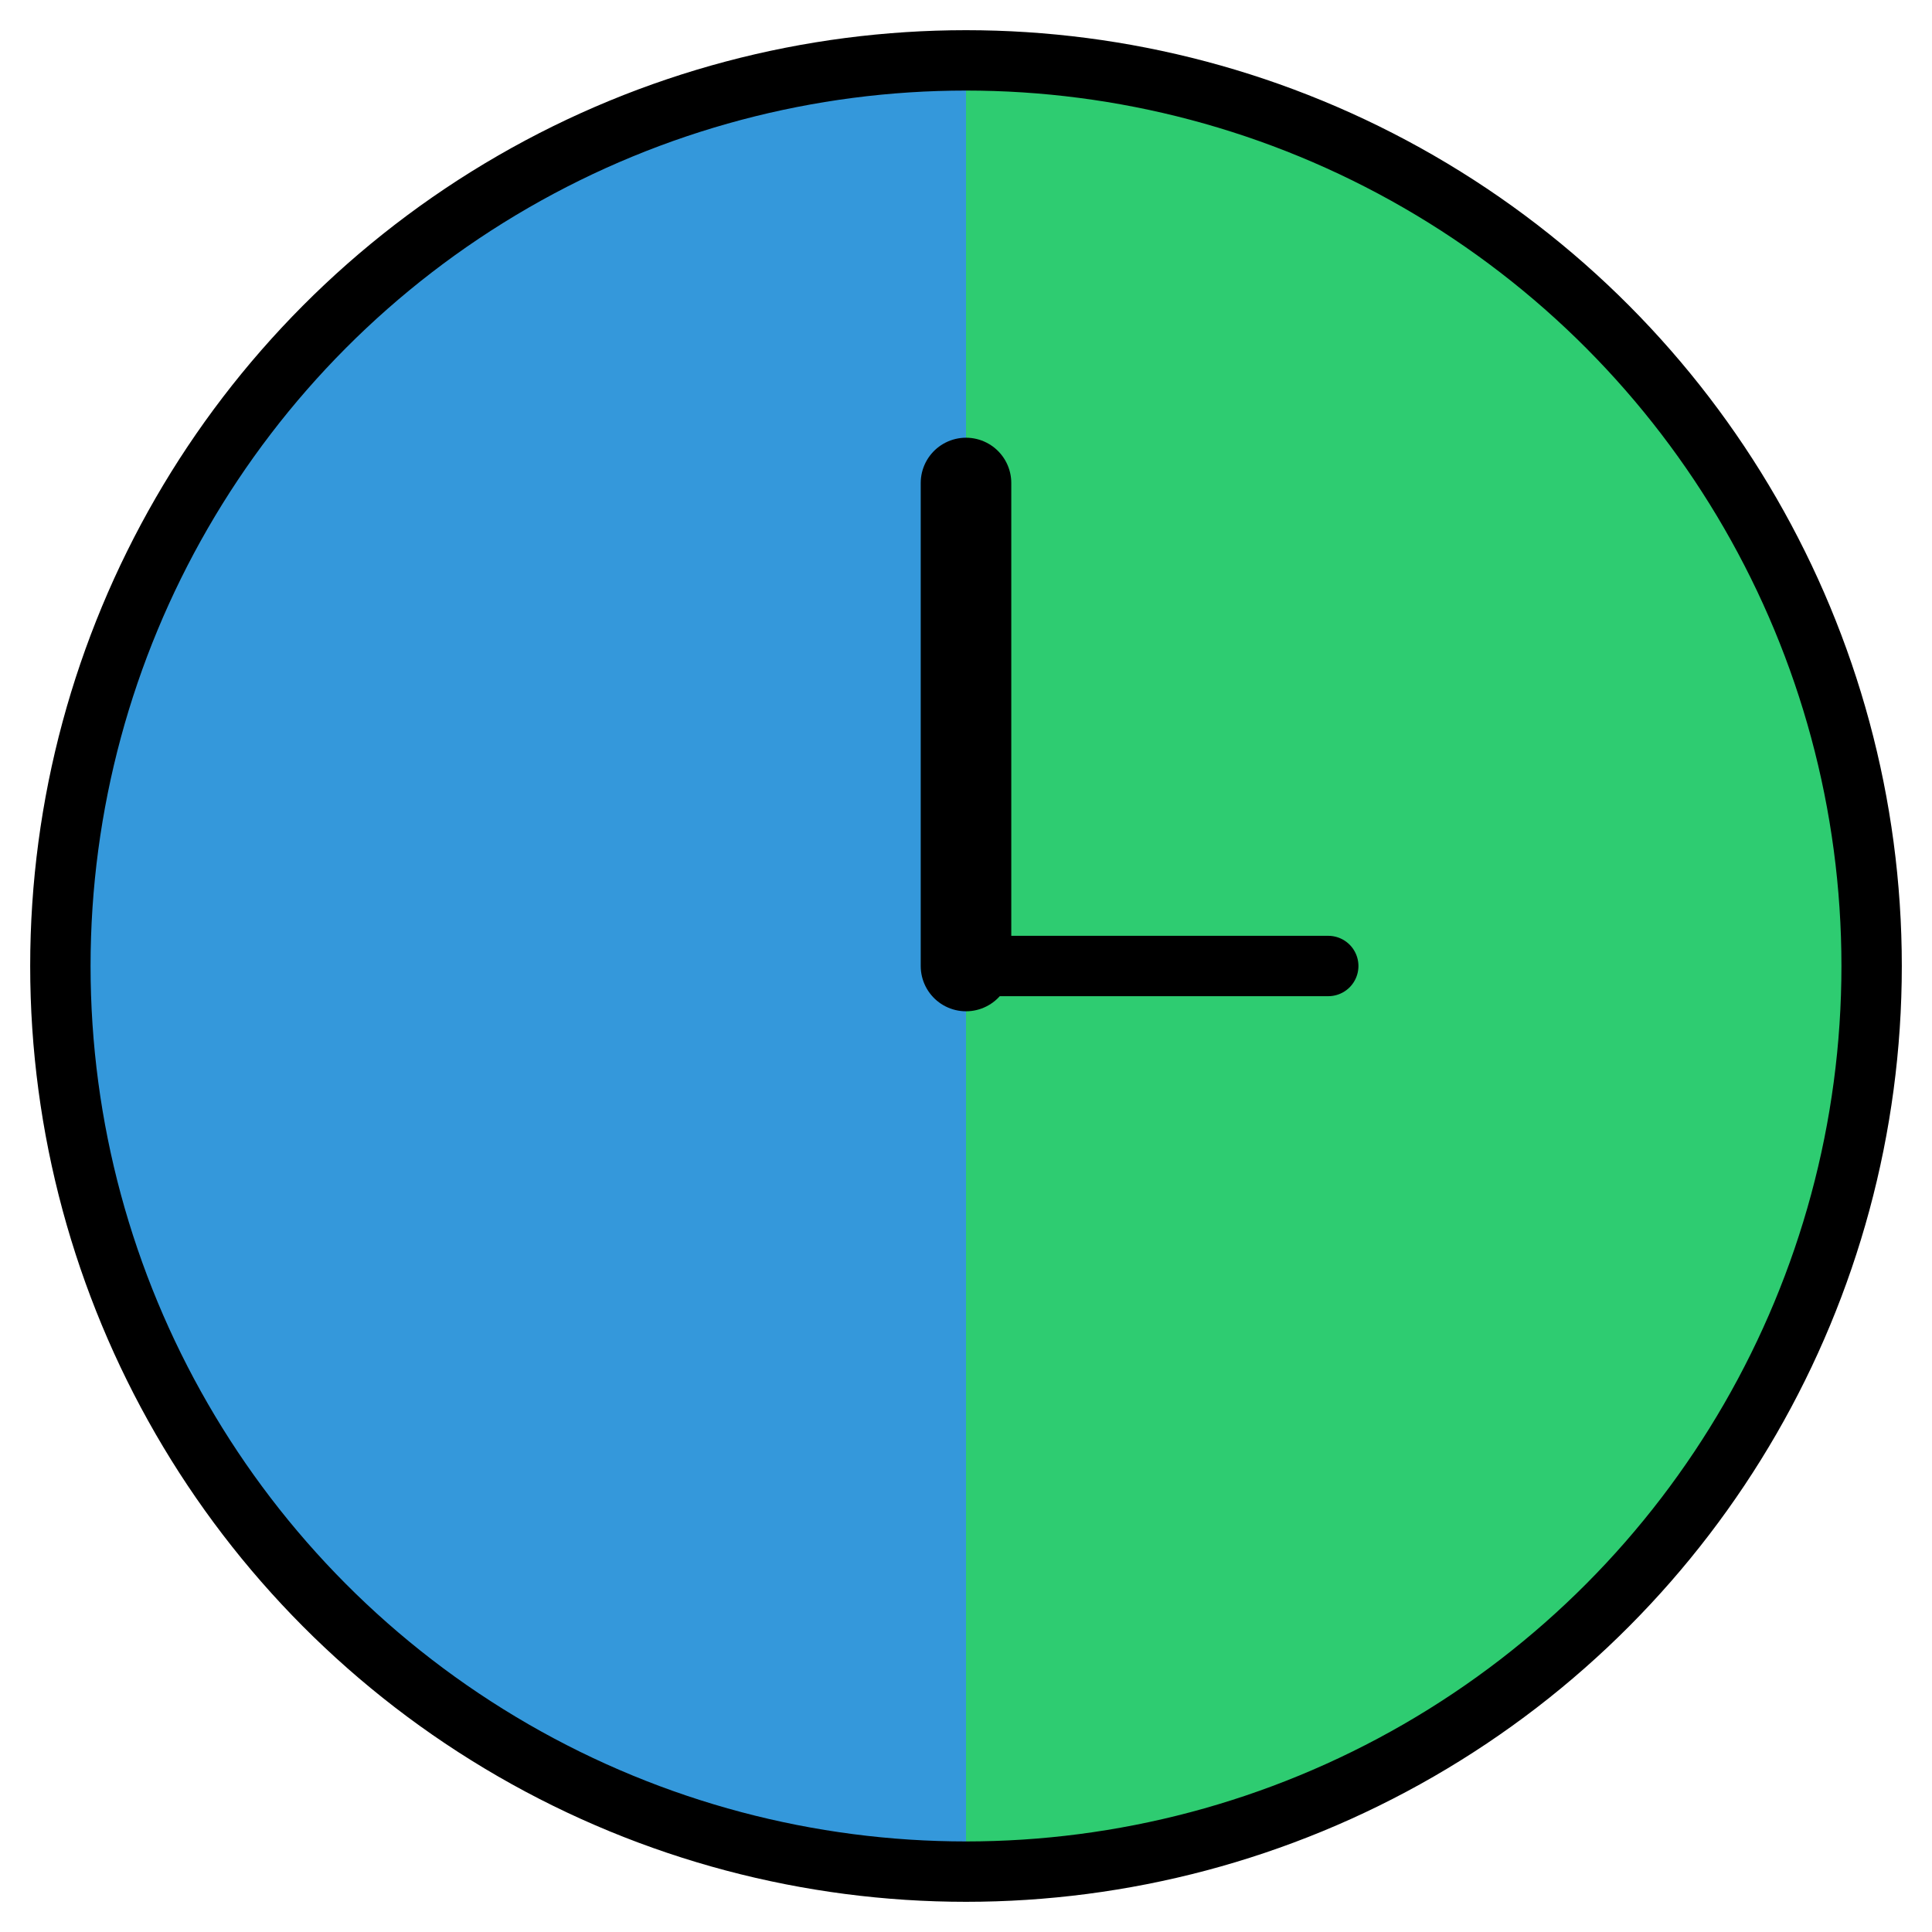
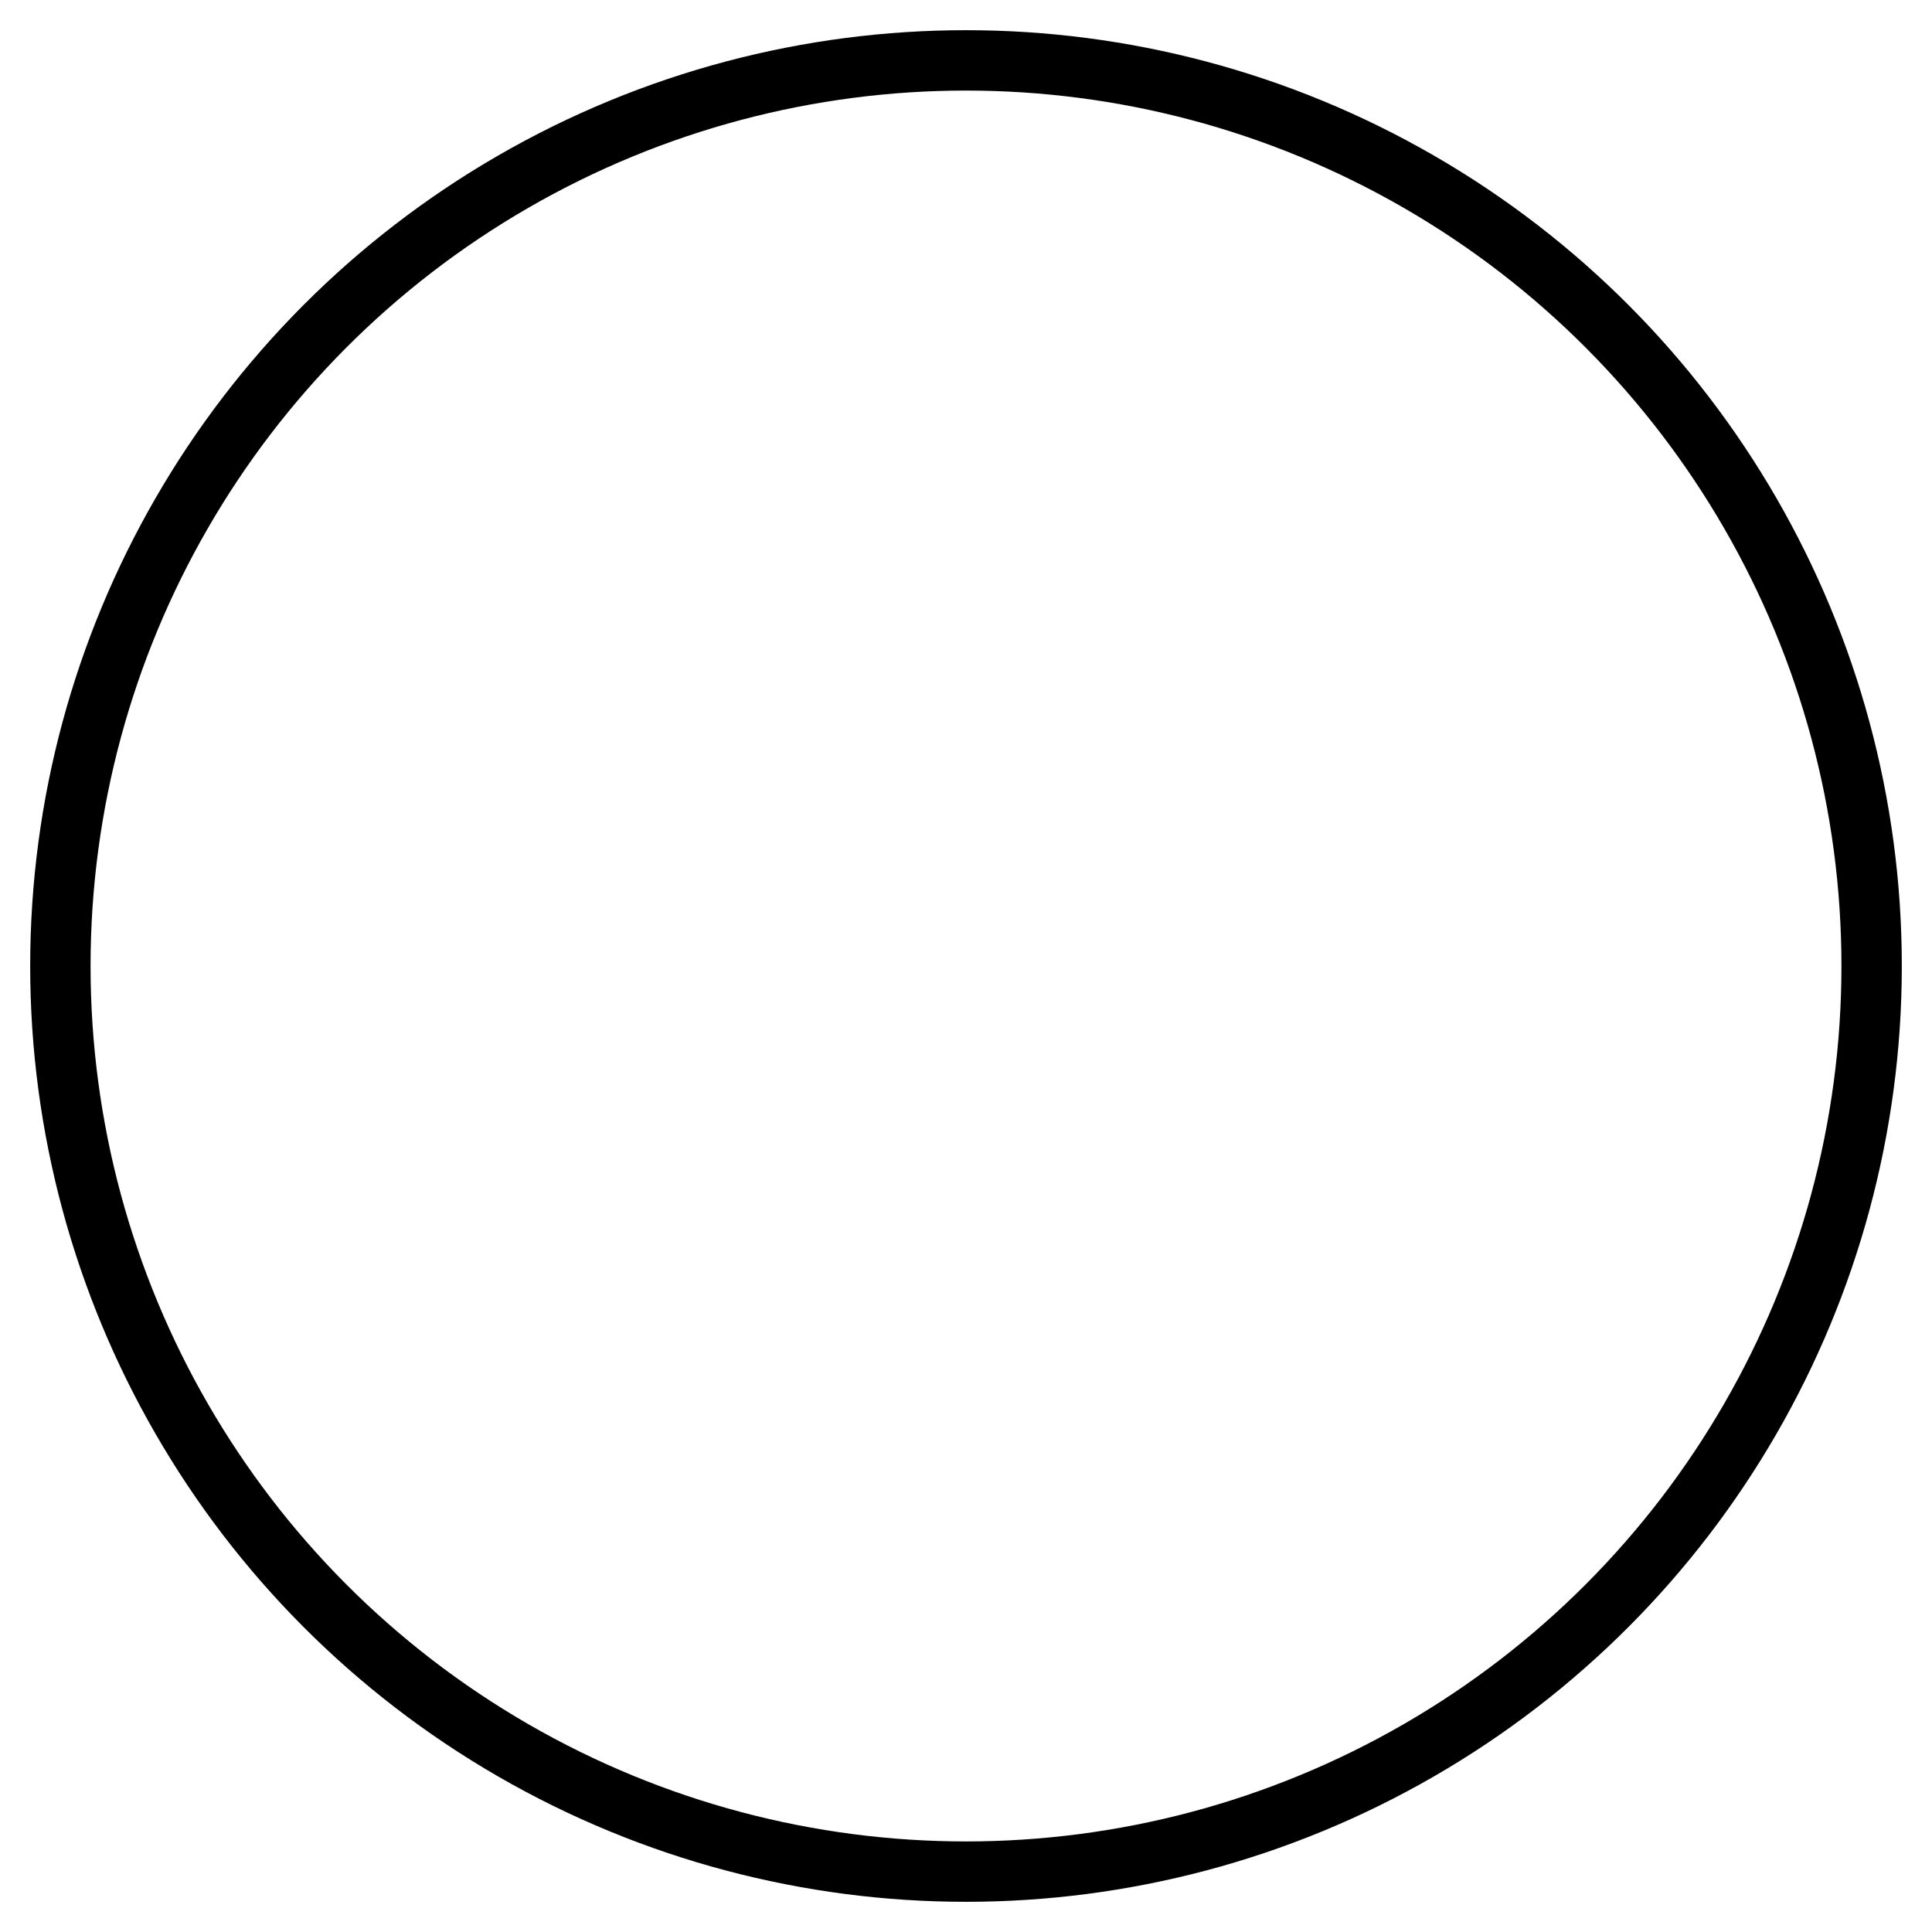
<svg xmlns="http://www.w3.org/2000/svg" viewBox="0 0 64 64">
  <defs>
    <clipPath id="half">
      <rect x="0" y="0" width="32" height="64" />
    </clipPath>
  </defs>
-   <circle cx="32" cy="32" r="30" fill="#2ecc71" />
-   <circle cx="32" cy="32" r="30" fill="#3498db" clip-path="url(#half)" />
  <circle cx="32" cy="32" r="30" fill="none" stroke="#000" stroke-width="2" />
-   <line x1="32" y1="32" x2="32" y2="16" stroke="#000" stroke-width="3" stroke-linecap="round" />
-   <line x1="32" y1="32" x2="44" y2="32" stroke="#000" stroke-width="2" stroke-linecap="round" />
</svg>